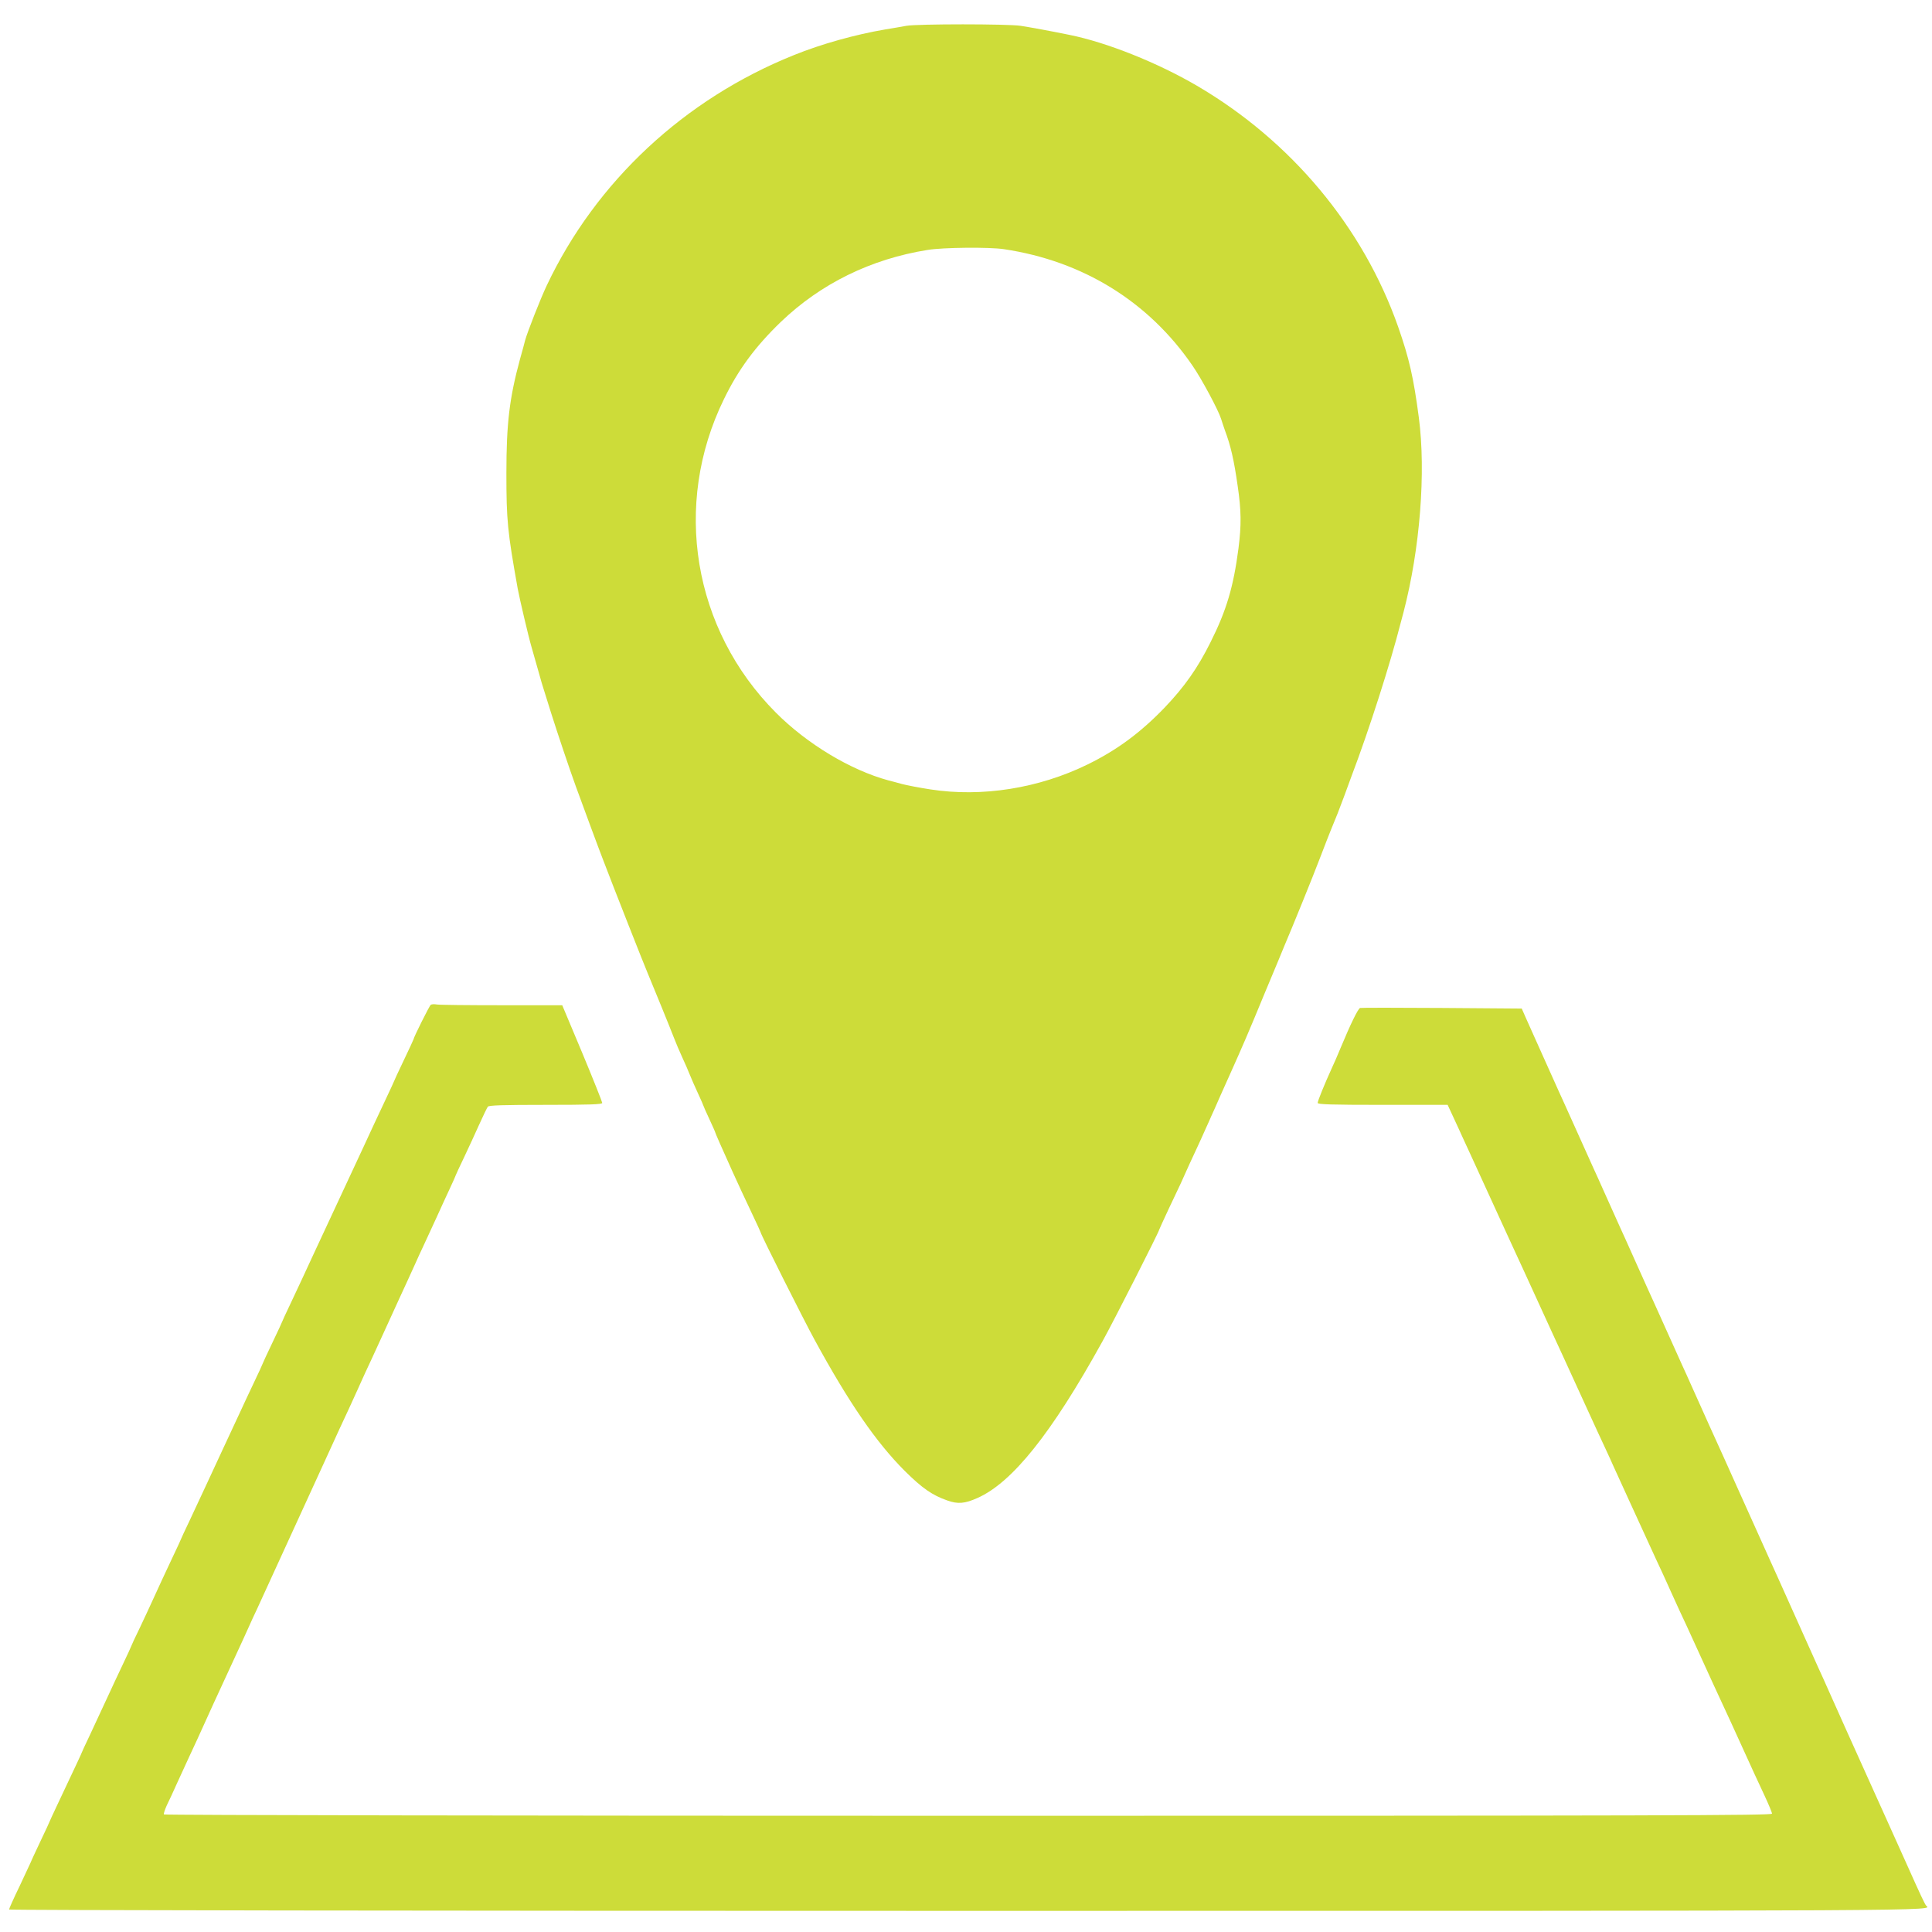
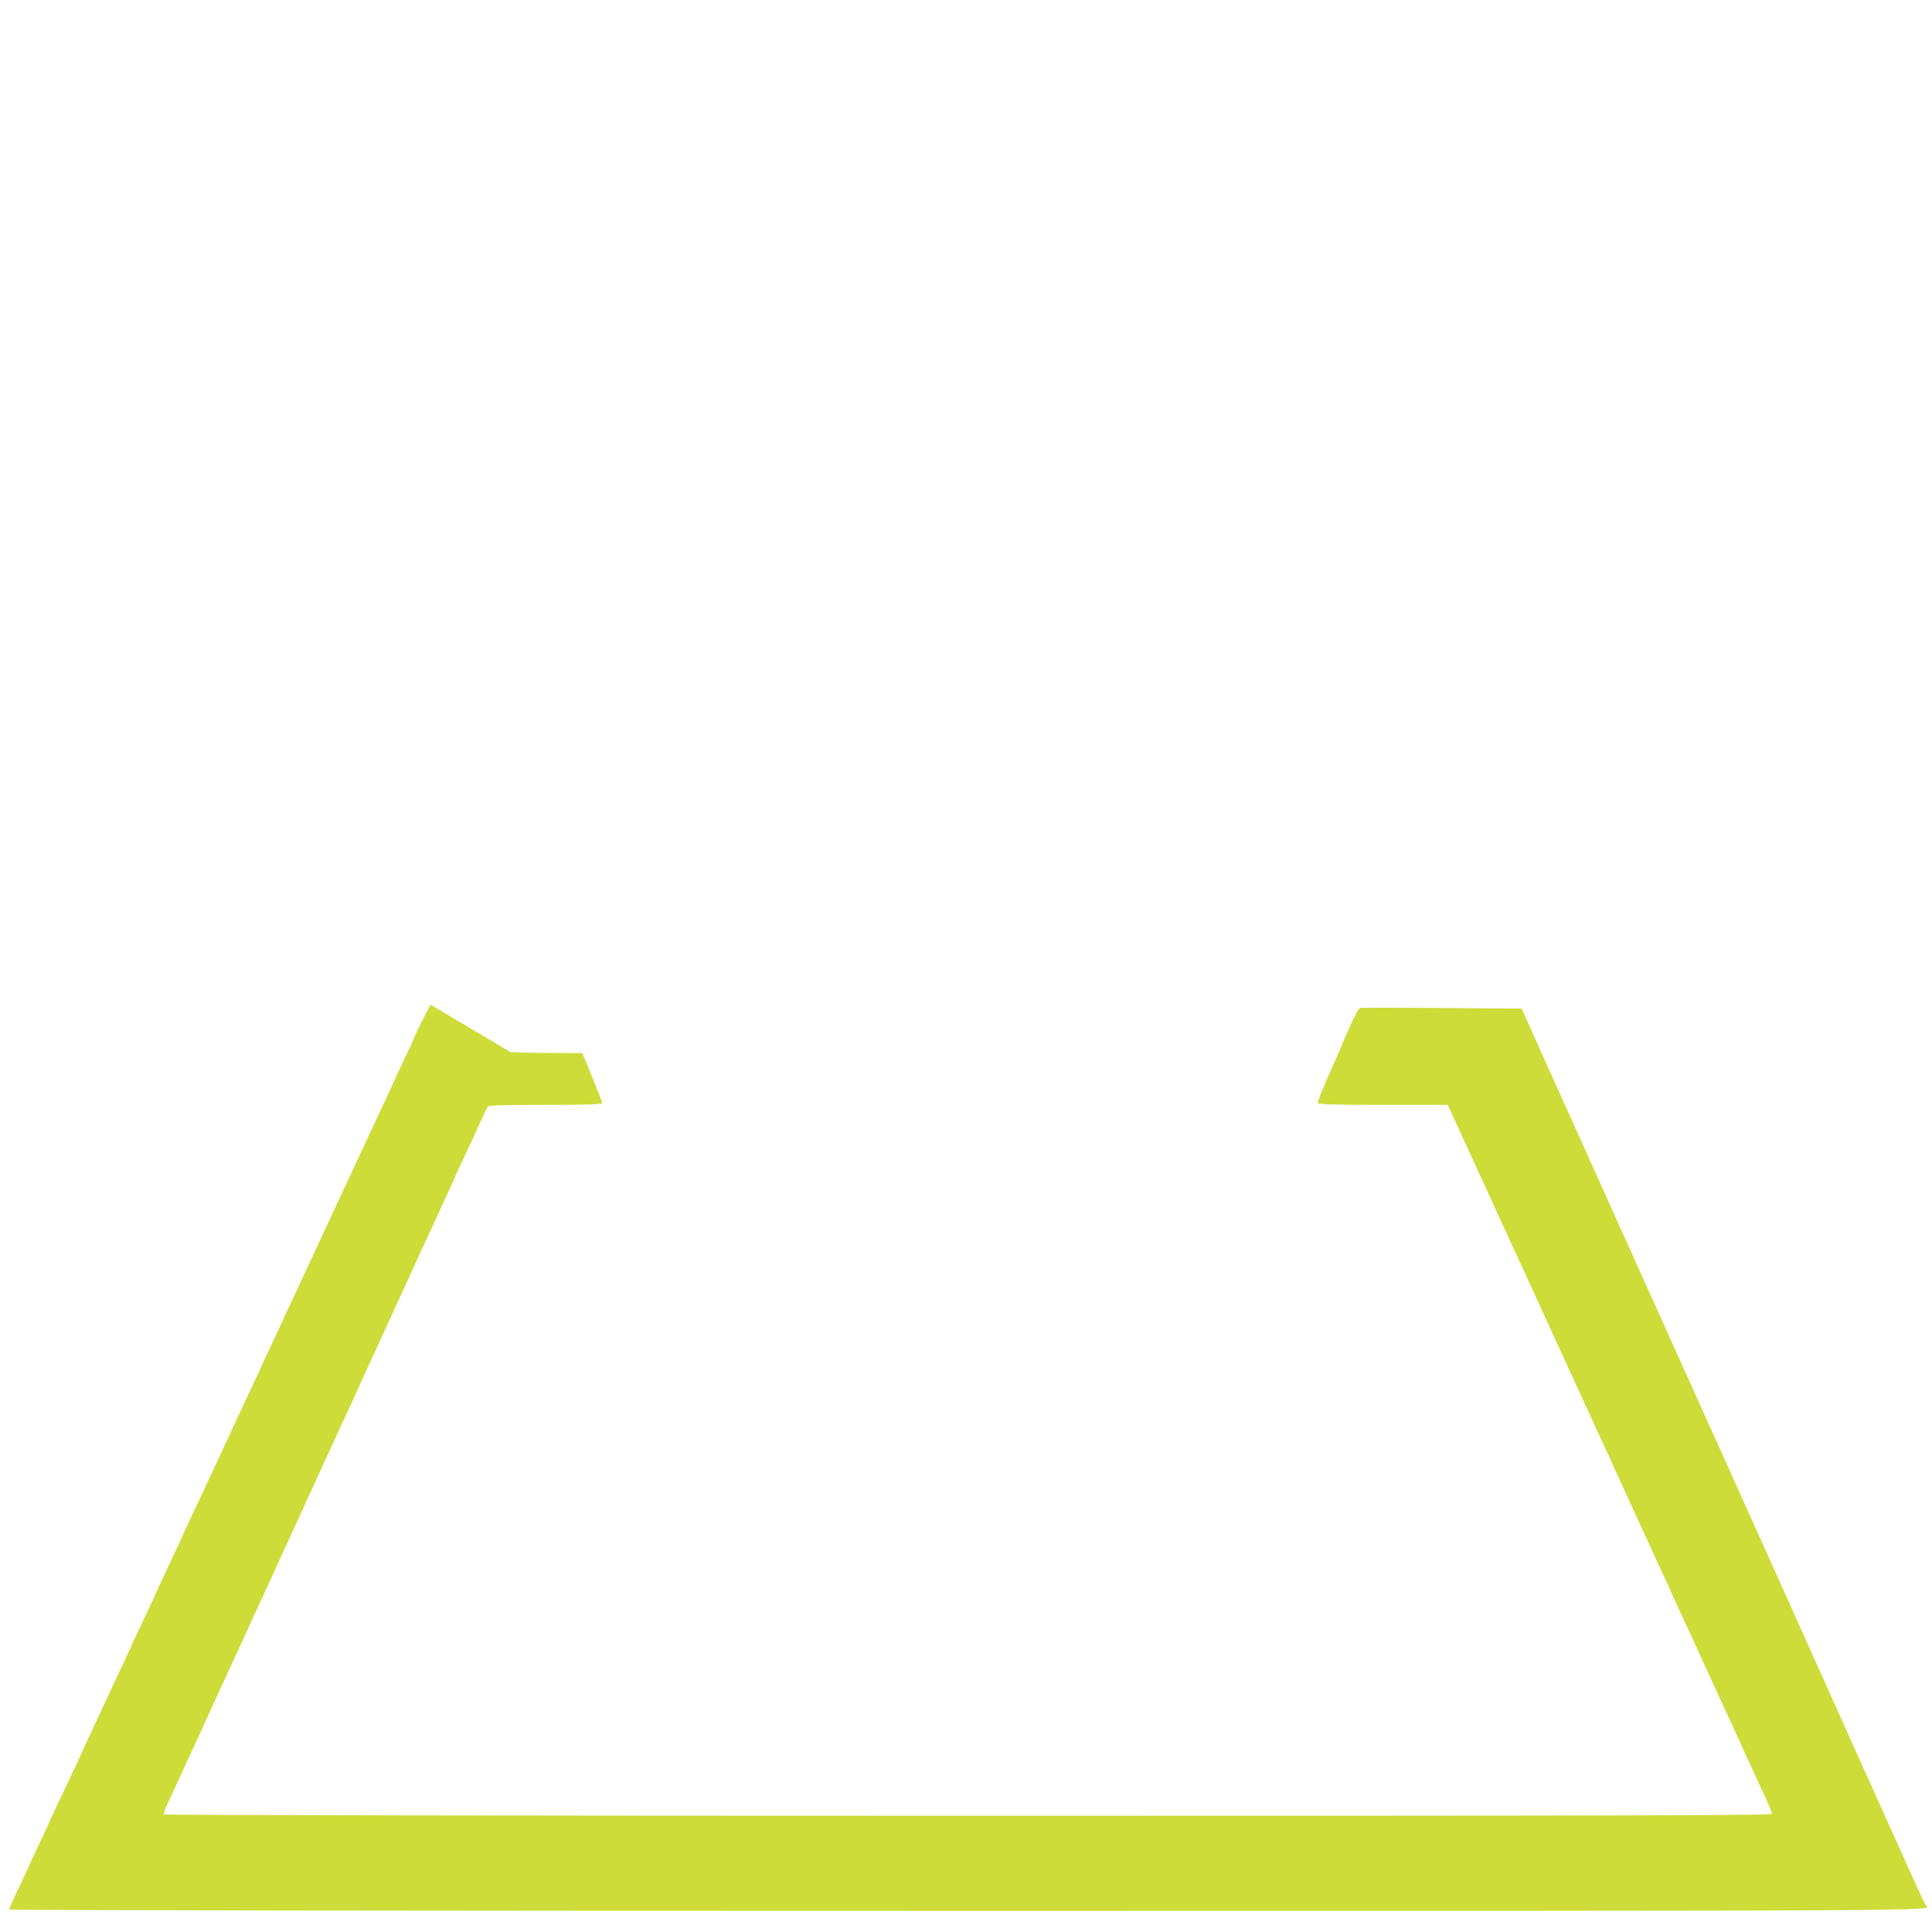
<svg xmlns="http://www.w3.org/2000/svg" version="1.0" width="1280pt" height="1280pt" viewBox="0 0 1280 1280" preserveAspectRatio="xMidYMid meet">
  <g transform="translate(0,1280) scale(0.1,-0.1)" fill="#cddc39" stroke="none">
-     <path d="M6005 12629 c-27 -5 -90 -16 -140 -24 -199 -34 -422 -96 -605 -170 -725 -291 -1311 -837 -1637 -1525 -41 -86 -129 -310 -144 -365 -4 -16 -19 -73 -34 -125 -70 -258 -90 -426 -90 -755 0 -312 7 -385 75 -765 11 -61 72 -321 91 -385 10 -35 30 -106 54 -190 9 -33 20 -71 25 -85 4 -14 27 -86 50 -160 43 -136 121 -369 165 -490 37 -102 154 -419 180 -485 66 -174 277 -709 295 -750 27 -64 154 -375 174 -428 13 -34 38 -93 56 -132 18 -38 40 -90 50 -115 10 -25 34 -80 54 -123 20 -43 36 -80 36 -82 0 -2 18 -43 40 -90 22 -47 40 -88 40 -91 0 -3 40 -95 112 -254 39 -86 76 -166 132 -284 31 -65 56 -120 56 -122 0 -12 288 -585 356 -709 230 -422 410 -682 598 -870 116 -115 182 -161 282 -196 70 -25 116 -21 199 16 231 102 492 428 829 1038 75 135 376 728 376 740 0 2 29 65 63 138 35 74 71 150 80 169 45 101 73 162 105 230 19 41 46 100 59 130 14 30 31 69 38 85 8 17 35 77 60 135 26 58 55 123 65 145 79 176 123 277 229 535 68 162 127 304 131 315 46 107 190 461 235 580 32 83 63 164 70 180 36 86 60 147 92 234 19 53 41 112 48 131 116 305 257 747 324 1010 5 19 14 53 20 75 109 419 149 926 101 1290 -35 264 -63 388 -137 600 -232 660 -708 1231 -1333 1597 -260 152 -596 287 -845 337 -111 23 -258 50 -323 60 -86 13 -684 13 -757 0z m647 -1480 c522 -78 958 -347 1249 -772 60 -87 171 -294 189 -352 5 -16 16 -50 25 -75 39 -104 60 -195 85 -370 24 -164 25 -259 5 -415 -33 -252 -79 -409 -185 -620 -85 -171 -173 -296 -305 -434 -159 -165 -314 -280 -510 -376 -323 -158 -699 -218 -1041 -165 -71 11 -156 27 -189 36 -33 9 -73 20 -90 24 -250 68 -538 241 -745 449 -549 551 -686 1377 -344 2076 95 196 208 349 377 512 265 254 597 417 972 477 101 17 411 20 507 5z" />
-     <path d="M2854 6143 c-9 -6 -114 -217 -114 -228 0 -2 -29 -65 -65 -140 -36 -75 -65 -138 -65 -140 0 -1 -25 -56 -56 -121 -59 -125 -98 -209 -144 -309 -28 -60 -37 -80 -170 -365 -133 -285 -142 -305 -170 -365 -46 -100 -85 -184 -144 -309 -31 -65 -56 -119 -56 -121 0 -2 -29 -65 -65 -140 -36 -75 -65 -138 -65 -140 0 -2 -27 -61 -61 -132 -33 -70 -70 -148 -81 -173 -20 -44 -48 -104 -123 -264 -20 -43 -66 -142 -102 -220 -36 -78 -90 -192 -119 -255 -30 -62 -54 -115 -54 -116 0 -2 -25 -56 -56 -121 -56 -118 -90 -193 -134 -289 -12 -27 -49 -106 -81 -174 -33 -67 -59 -124 -59 -126 0 -2 -27 -61 -61 -132 -33 -70 -70 -148 -81 -173 -47 -102 -79 -171 -132 -284 -31 -65 -56 -119 -56 -121 0 -2 -21 -48 -161 -344 -27 -57 -49 -105 -49 -106 0 -2 -29 -65 -65 -140 -36 -76 -65 -139 -65 -141 0 -1 -32 -69 -70 -150 -39 -80 -70 -150 -70 -155 0 -5 2720 -9 6355 -9 6567 0 6382 -1 6346 35 -8 9 -36 67 -131 280 -10 22 -58 130 -108 240 -318 705 -304 674 -387 860 -37 83 -77 173 -90 200 -13 28 -62 138 -110 245 -48 107 -119 265 -157 350 -39 85 -78 173 -88 195 -10 22 -50 112 -90 200 -40 88 -80 178 -90 200 -25 56 -157 350 -185 410 -49 108 -65 144 -110 245 -26 58 -57 128 -70 155 -26 58 -38 84 -135 300 -40 88 -82 183 -95 210 -49 108 -65 144 -110 245 -26 58 -57 128 -70 155 -42 93 -63 140 -110 245 -26 58 -57 128 -70 155 -26 58 -38 84 -135 300 -40 88 -82 183 -95 210 -48 108 -65 144 -110 245 -26 58 -55 123 -65 145 -10 22 -29 65 -43 96 l-25 57 -528 4 c-291 2 -535 2 -543 0 -14 -5 -64 -108 -128 -262 -19 -46 -46 -109 -60 -138 -47 -103 -93 -216 -93 -229 0 -10 87 -13 430 -13 l431 0 38 -82 c21 -46 49 -105 61 -133 13 -27 36 -79 53 -115 37 -81 185 -404 222 -485 15 -33 43 -94 62 -135 19 -41 93 -201 163 -355 70 -154 144 -314 163 -355 44 -97 72 -158 167 -365 43 -93 93 -204 113 -245 19 -41 45 -97 57 -125 32 -71 73 -160 105 -230 15 -33 65 -141 110 -240 45 -99 96 -209 113 -245 16 -36 40 -87 52 -115 12 -27 38 -84 57 -125 20 -41 70 -151 113 -245 43 -93 90 -197 105 -230 15 -33 45 -98 67 -145 22 -47 82 -177 133 -290 51 -113 116 -254 144 -313 28 -60 51 -115 51 -123 0 -12 -727 -14 -5324 -14 -2982 0 -5327 4 -5330 9 -3 4 6 31 19 60 14 28 45 95 69 149 24 53 60 131 79 172 34 72 70 151 117 255 24 54 44 97 140 305 96 208 116 251 140 305 12 28 36 79 53 115 59 129 312 681 442 965 73 160 148 324 168 365 19 41 45 98 57 125 12 28 36 79 52 115 17 36 68 146 113 245 45 99 96 209 112 245 34 73 69 150 103 225 12 28 40 88 62 135 22 47 59 128 83 180 24 52 61 135 84 183 23 49 41 90 41 92 0 1 24 54 54 116 30 63 75 161 101 219 26 58 52 111 57 118 8 9 97 12 384 12 293 0 374 3 374 13 0 6 -59 155 -132 330 l-133 317 -401 0 c-221 0 -414 2 -430 5 -16 3 -34 2 -40 -2z" />
+     <path d="M2854 6143 c-9 -6 -114 -217 -114 -228 0 -2 -29 -65 -65 -140 -36 -75 -65 -138 -65 -140 0 -1 -25 -56 -56 -121 -59 -125 -98 -209 -144 -309 -28 -60 -37 -80 -170 -365 -133 -285 -142 -305 -170 -365 -46 -100 -85 -184 -144 -309 -31 -65 -56 -119 -56 -121 0 -2 -29 -65 -65 -140 -36 -75 -65 -138 -65 -140 0 -2 -27 -61 -61 -132 -33 -70 -70 -148 -81 -173 -20 -44 -48 -104 -123 -264 -20 -43 -66 -142 -102 -220 -36 -78 -90 -192 -119 -255 -30 -62 -54 -115 -54 -116 0 -2 -25 -56 -56 -121 -56 -118 -90 -193 -134 -289 -12 -27 -49 -106 -81 -174 -33 -67 -59 -124 -59 -126 0 -2 -27 -61 -61 -132 -33 -70 -70 -148 -81 -173 -47 -102 -79 -171 -132 -284 -31 -65 -56 -119 -56 -121 0 -2 -21 -48 -161 -344 -27 -57 -49 -105 -49 -106 0 -2 -29 -65 -65 -140 -36 -76 -65 -139 -65 -141 0 -1 -32 -69 -70 -150 -39 -80 -70 -150 -70 -155 0 -5 2720 -9 6355 -9 6567 0 6382 -1 6346 35 -8 9 -36 67 -131 280 -10 22 -58 130 -108 240 -318 705 -304 674 -387 860 -37 83 -77 173 -90 200 -13 28 -62 138 -110 245 -48 107 -119 265 -157 350 -39 85 -78 173 -88 195 -10 22 -50 112 -90 200 -40 88 -80 178 -90 200 -25 56 -157 350 -185 410 -49 108 -65 144 -110 245 -26 58 -57 128 -70 155 -26 58 -38 84 -135 300 -40 88 -82 183 -95 210 -49 108 -65 144 -110 245 -26 58 -57 128 -70 155 -42 93 -63 140 -110 245 -26 58 -57 128 -70 155 -26 58 -38 84 -135 300 -40 88 -82 183 -95 210 -48 108 -65 144 -110 245 -26 58 -55 123 -65 145 -10 22 -29 65 -43 96 l-25 57 -528 4 c-291 2 -535 2 -543 0 -14 -5 -64 -108 -128 -262 -19 -46 -46 -109 -60 -138 -47 -103 -93 -216 -93 -229 0 -10 87 -13 430 -13 l431 0 38 -82 c21 -46 49 -105 61 -133 13 -27 36 -79 53 -115 37 -81 185 -404 222 -485 15 -33 43 -94 62 -135 19 -41 93 -201 163 -355 70 -154 144 -314 163 -355 44 -97 72 -158 167 -365 43 -93 93 -204 113 -245 19 -41 45 -97 57 -125 32 -71 73 -160 105 -230 15 -33 65 -141 110 -240 45 -99 96 -209 113 -245 16 -36 40 -87 52 -115 12 -27 38 -84 57 -125 20 -41 70 -151 113 -245 43 -93 90 -197 105 -230 15 -33 45 -98 67 -145 22 -47 82 -177 133 -290 51 -113 116 -254 144 -313 28 -60 51 -115 51 -123 0 -12 -727 -14 -5324 -14 -2982 0 -5327 4 -5330 9 -3 4 6 31 19 60 14 28 45 95 69 149 24 53 60 131 79 172 34 72 70 151 117 255 24 54 44 97 140 305 96 208 116 251 140 305 12 28 36 79 53 115 59 129 312 681 442 965 73 160 148 324 168 365 19 41 45 98 57 125 12 28 36 79 52 115 17 36 68 146 113 245 45 99 96 209 112 245 34 73 69 150 103 225 12 28 40 88 62 135 22 47 59 128 83 180 24 52 61 135 84 183 23 49 41 90 41 92 0 1 24 54 54 116 30 63 75 161 101 219 26 58 52 111 57 118 8 9 97 12 384 12 293 0 374 3 374 13 0 6 -59 155 -132 330 c-221 0 -414 2 -430 5 -16 3 -34 2 -40 -2z" />
  </g>
</svg>